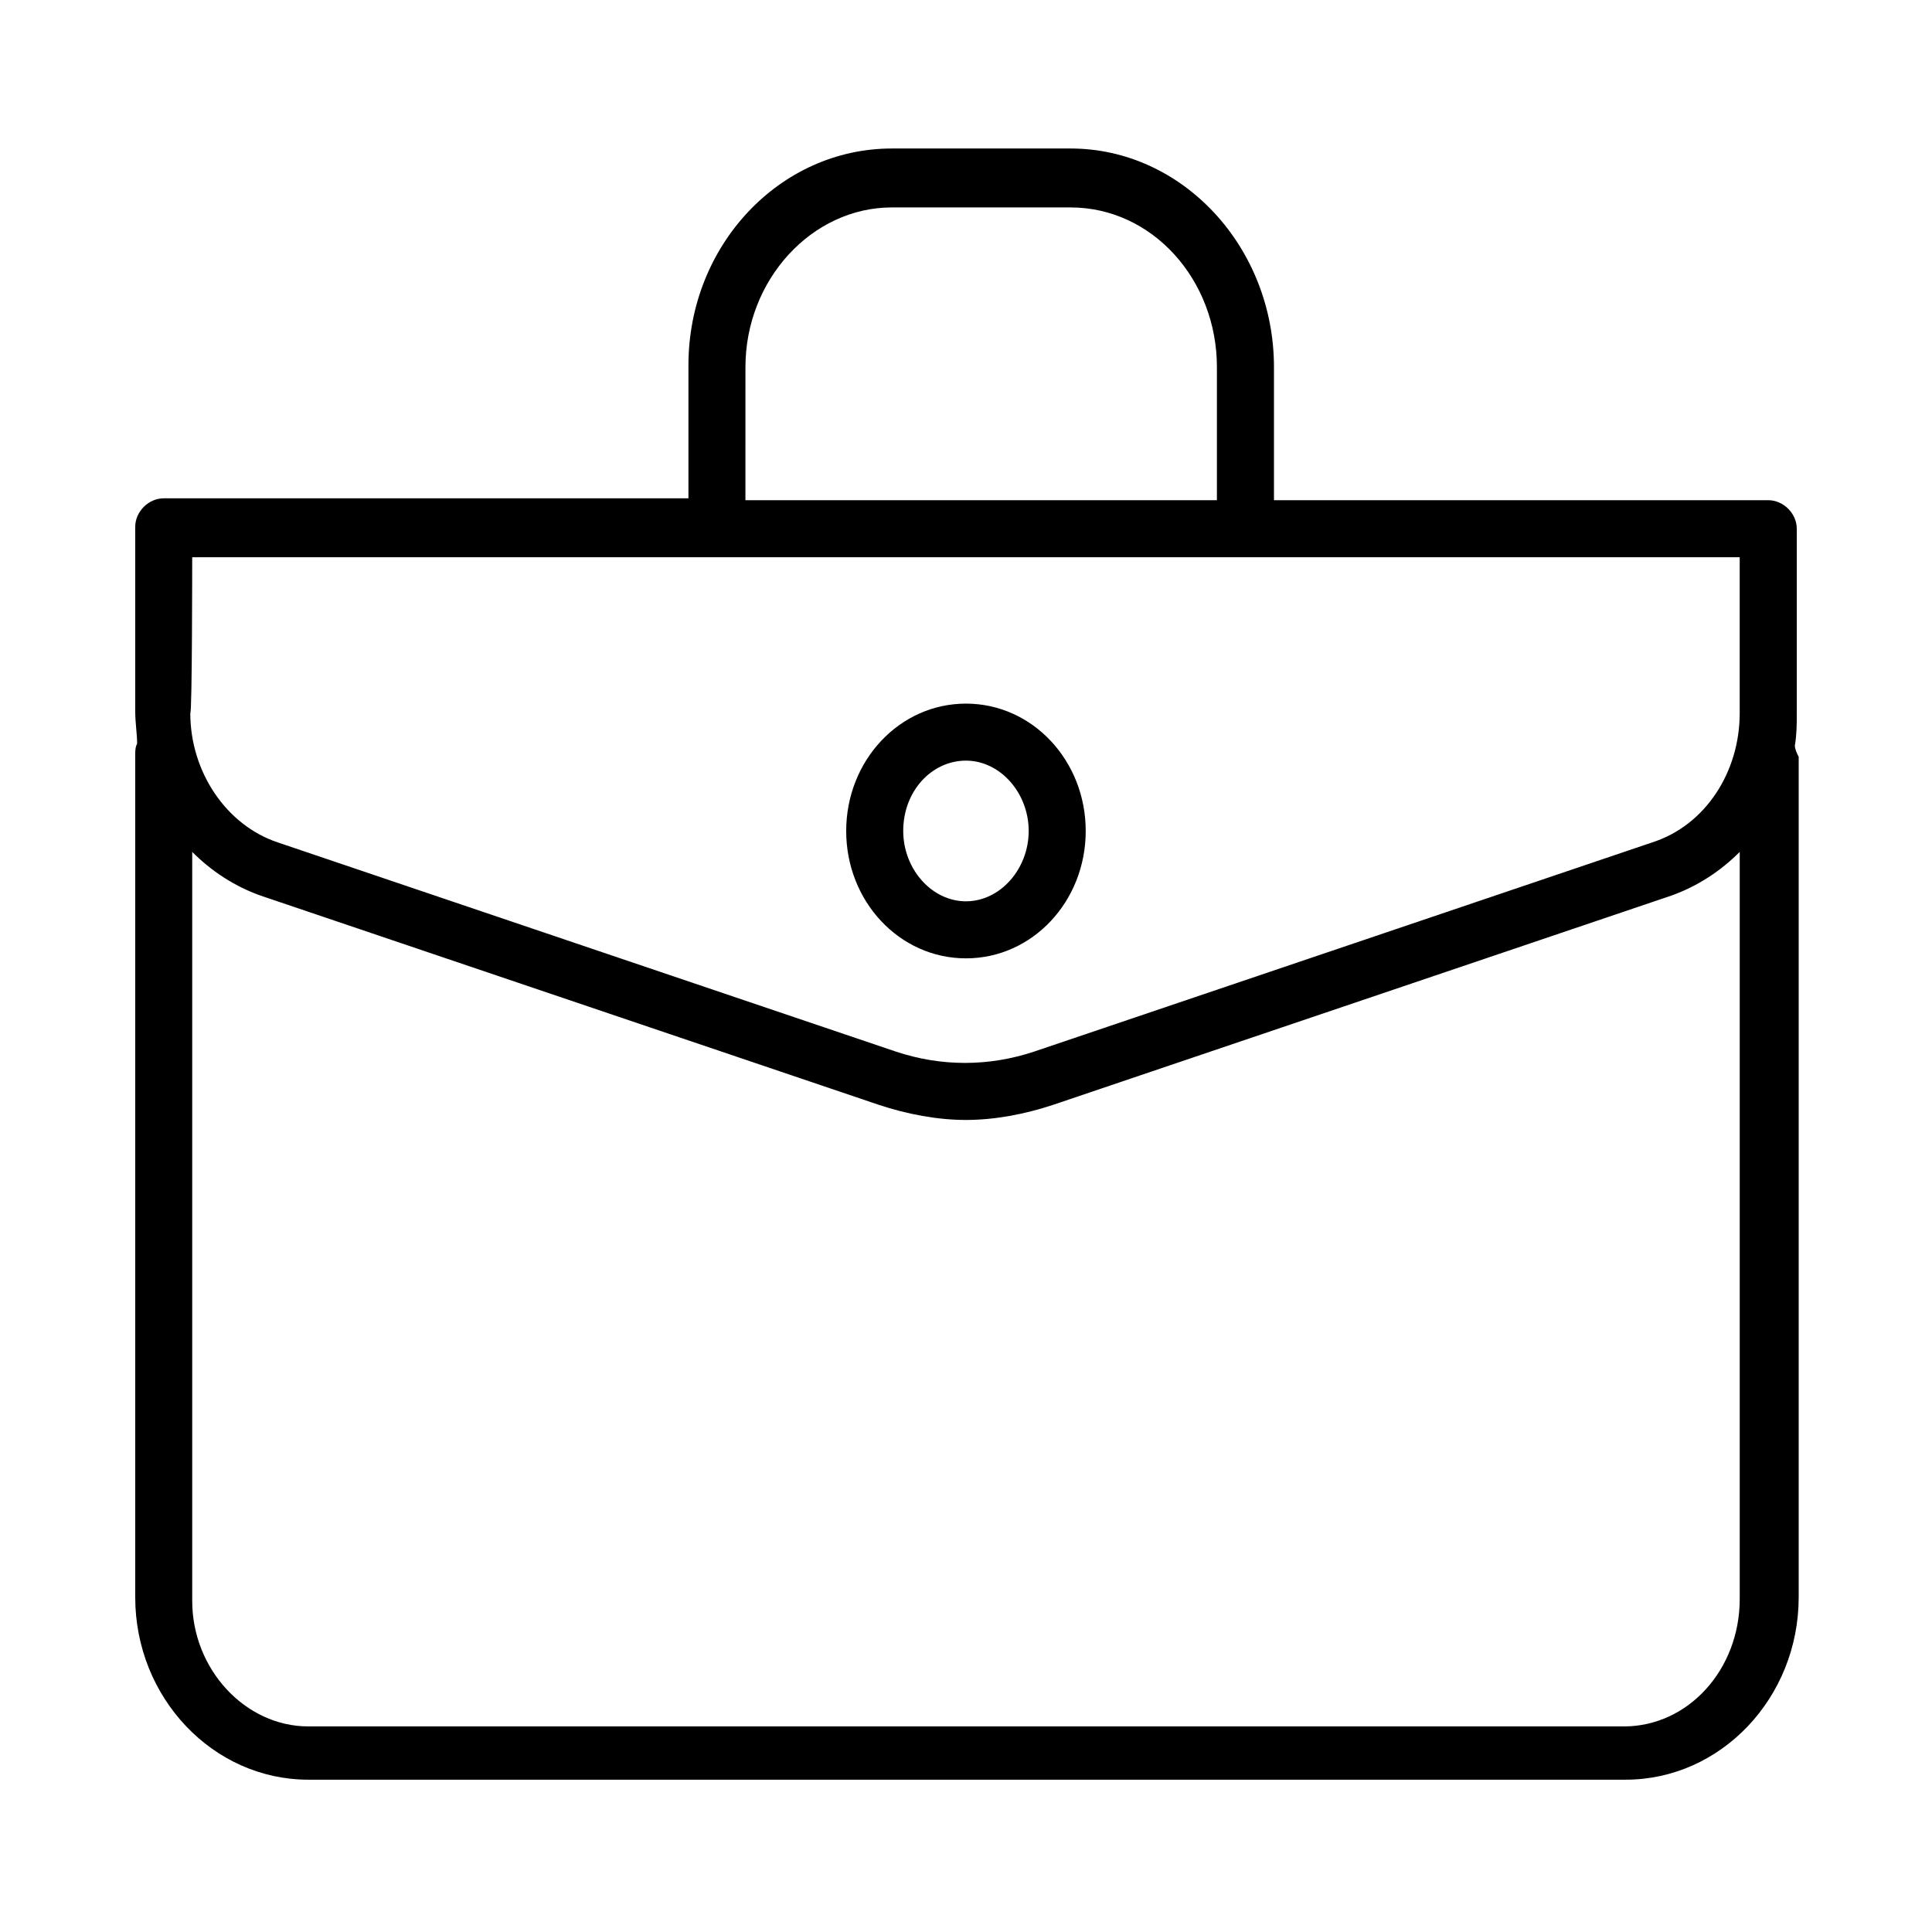
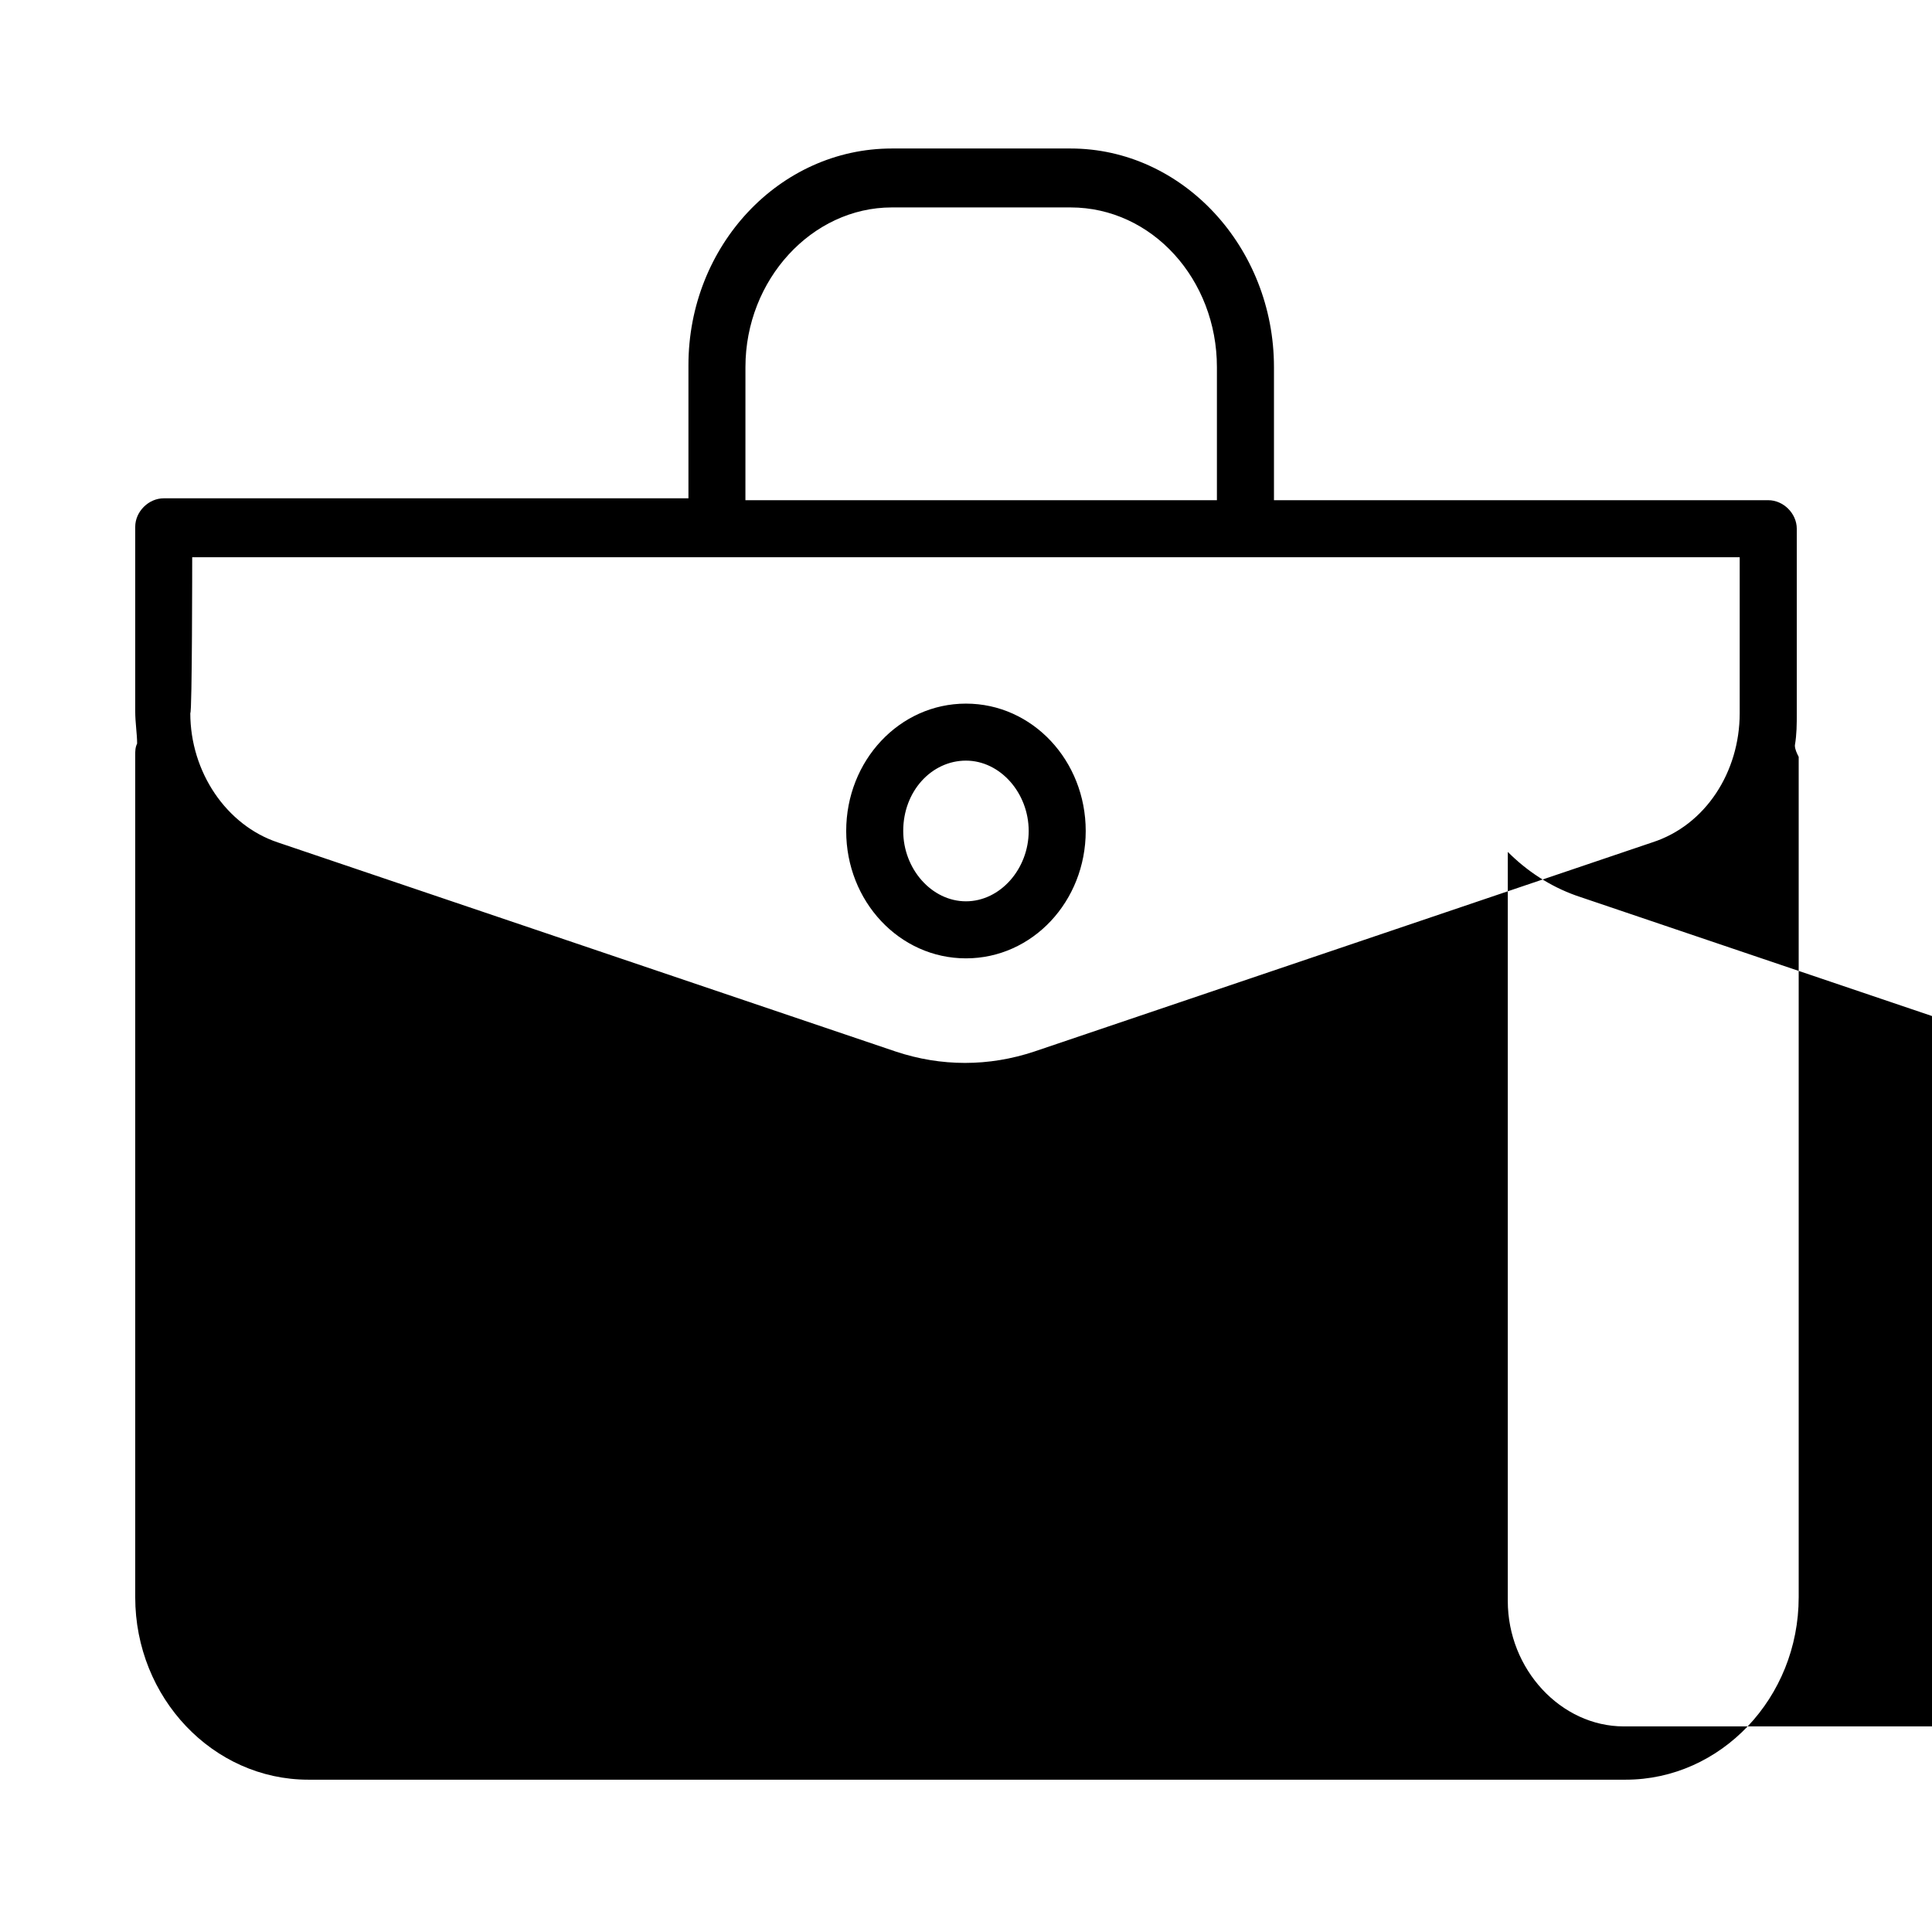
<svg xmlns="http://www.w3.org/2000/svg" fill="#000000" width="800px" height="800px" version="1.1" viewBox="144 144 512 512">
-   <path d="m619.66 341.55c0.504-3.023 0.504-5.543 0.504-8.566v-48.867c0-4.031-3.527-7.559-7.559-7.559h-130.99v-35.266c0.004-31.738-24.18-57.938-53.906-57.938h-47.359c-29.727 0-53.906 25.695-53.906 57.434v35.266l-139.05 0.004c-4.031 0-7.559 3.527-7.559 7.559v48.871c0 3.023 0.504 6.047 0.504 8.566-0.504 1.008-0.504 2.016-0.504 3.023v223.19c0 26.703 20.656 48.367 45.848 48.367h349.14c25.191 0 45.848-21.664 45.848-48.367v-222.69c-0.504-1.008-1.008-2.016-1.008-3.023zm-278.11-100.26c0-23.176 17.633-42.32 38.793-42.32h47.359c21.664 0 38.793 19.145 38.793 42.32v35.266l-124.95 0.004zm-146.61 50.383h410.1v41.312c0 15.617-9.07 29.727-23.176 34.258l-163.74 55.418c-12.09 4.031-24.688 4.031-36.777 0l-163.74-55.418c-13.602-4.535-23.176-18.641-23.176-34.258 0.504 0 0.504-41.312 0.504-41.312zm379.37 309.84h-348.64c-16.625 0-30.73-15.113-30.73-33.25v-198.5c5.039 5.039 11.082 9.07 18.137 11.586l163.74 55.418c7.559 2.519 15.617 4.031 23.176 4.031s15.617-1.512 23.176-4.031l163.74-55.418c7.055-2.519 13.098-6.551 18.137-11.586v198c0 18.641-13.605 33.758-30.734 33.758zm-174.32-203.54c17.633 0 31.738-15.113 31.738-33.754s-14.105-33.754-31.738-33.754-31.738 15.113-31.738 33.754c-0.004 18.637 14.102 33.754 31.738 33.754zm0-52.398c9.07 0 16.625 8.566 16.625 18.641 0 10.078-7.559 18.641-16.625 18.641-9.07 0-16.625-8.566-16.625-18.641-0.004-10.578 7.555-18.641 16.625-18.641z" />
+   <path d="m619.66 341.55c0.504-3.023 0.504-5.543 0.504-8.566v-48.867c0-4.031-3.527-7.559-7.559-7.559h-130.99v-35.266c0.004-31.738-24.18-57.938-53.906-57.938h-47.359c-29.727 0-53.906 25.695-53.906 57.434v35.266l-139.05 0.004c-4.031 0-7.559 3.527-7.559 7.559v48.871c0 3.023 0.504 6.047 0.504 8.566-0.504 1.008-0.504 2.016-0.504 3.023v223.19c0 26.703 20.656 48.367 45.848 48.367h349.14c25.191 0 45.848-21.664 45.848-48.367v-222.69c-0.504-1.008-1.008-2.016-1.008-3.023zm-278.11-100.26c0-23.176 17.633-42.32 38.793-42.32h47.359c21.664 0 38.793 19.145 38.793 42.32v35.266l-124.95 0.004zm-146.61 50.383h410.1v41.312c0 15.617-9.07 29.727-23.176 34.258l-163.74 55.418c-12.09 4.031-24.688 4.031-36.777 0l-163.74-55.418c-13.602-4.535-23.176-18.641-23.176-34.258 0.504 0 0.504-41.312 0.504-41.312zm379.37 309.84c-16.625 0-30.73-15.113-30.73-33.25v-198.5c5.039 5.039 11.082 9.07 18.137 11.586l163.74 55.418c7.559 2.519 15.617 4.031 23.176 4.031s15.617-1.512 23.176-4.031l163.74-55.418c7.055-2.519 13.098-6.551 18.137-11.586v198c0 18.641-13.605 33.758-30.734 33.758zm-174.32-203.54c17.633 0 31.738-15.113 31.738-33.754s-14.105-33.754-31.738-33.754-31.738 15.113-31.738 33.754c-0.004 18.637 14.102 33.754 31.738 33.754zm0-52.398c9.07 0 16.625 8.566 16.625 18.641 0 10.078-7.559 18.641-16.625 18.641-9.07 0-16.625-8.566-16.625-18.641-0.004-10.578 7.555-18.641 16.625-18.641z" />
</svg>